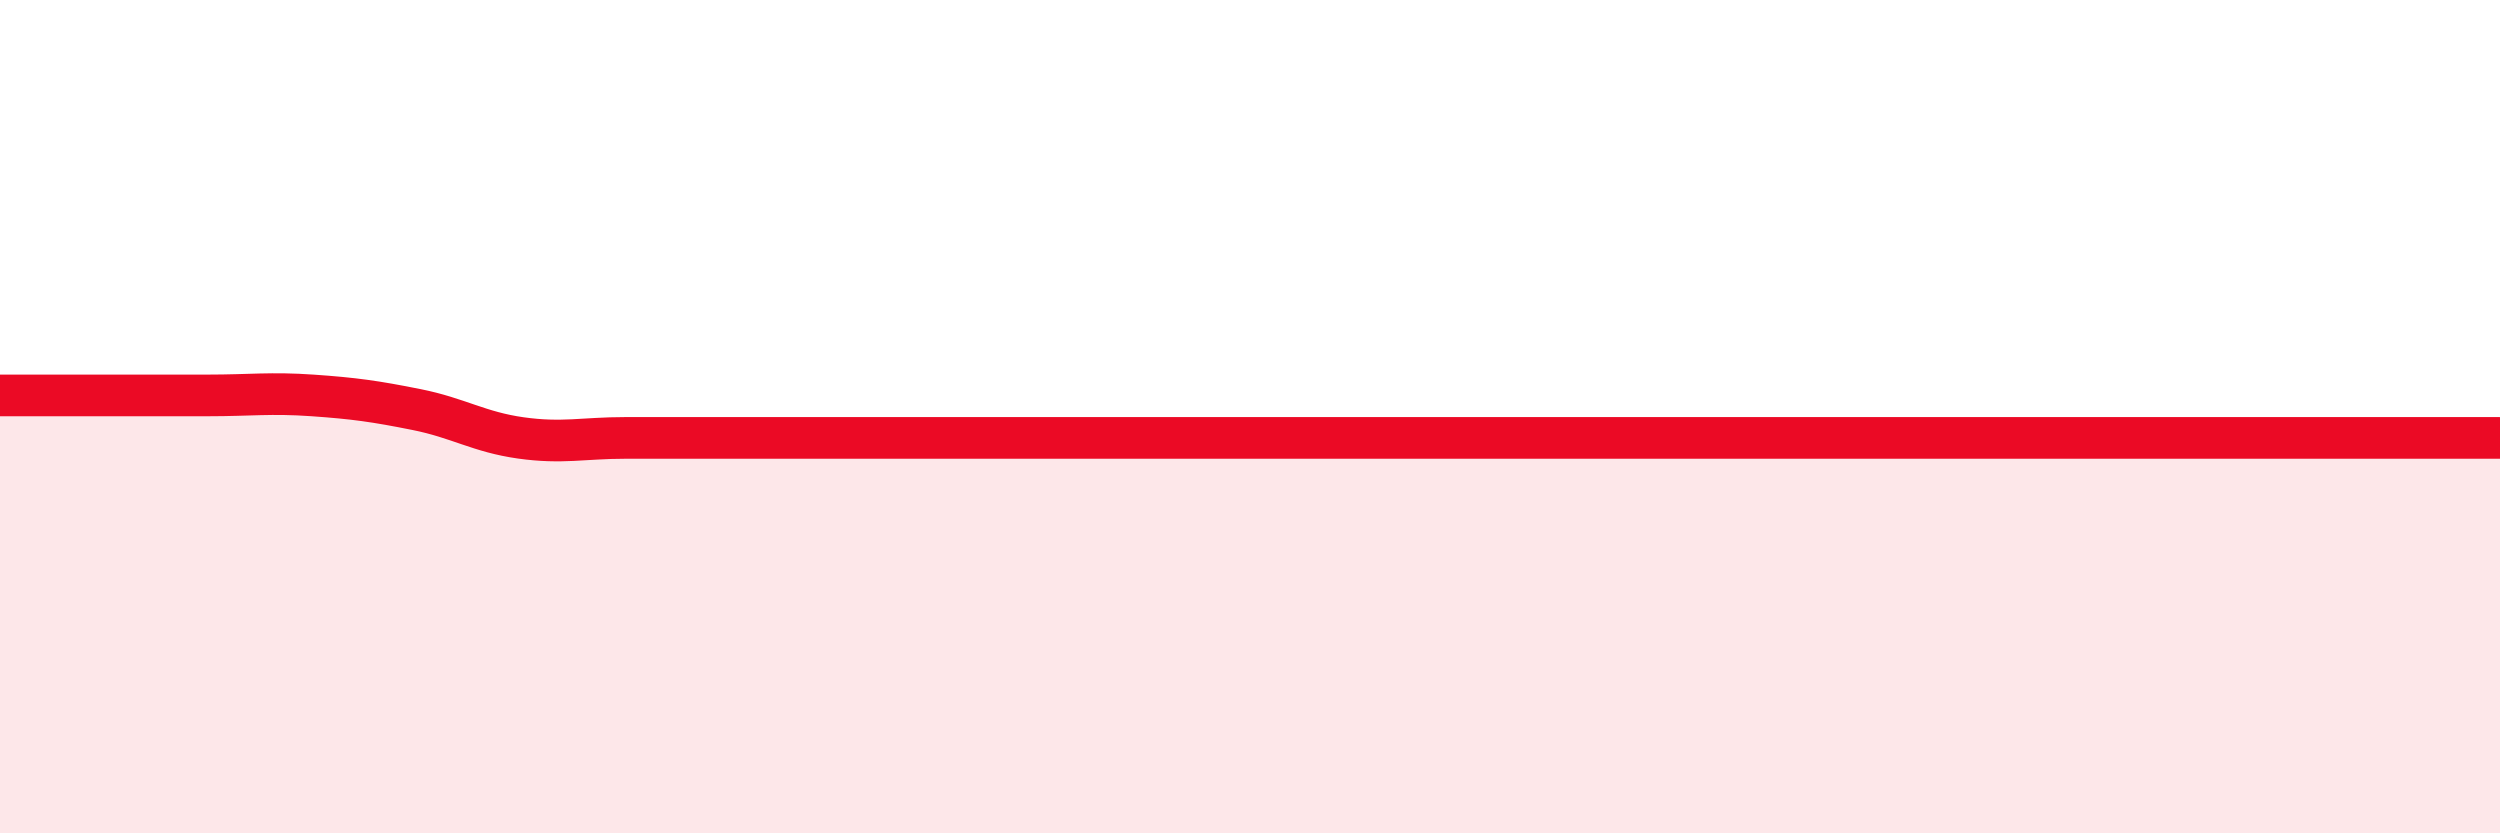
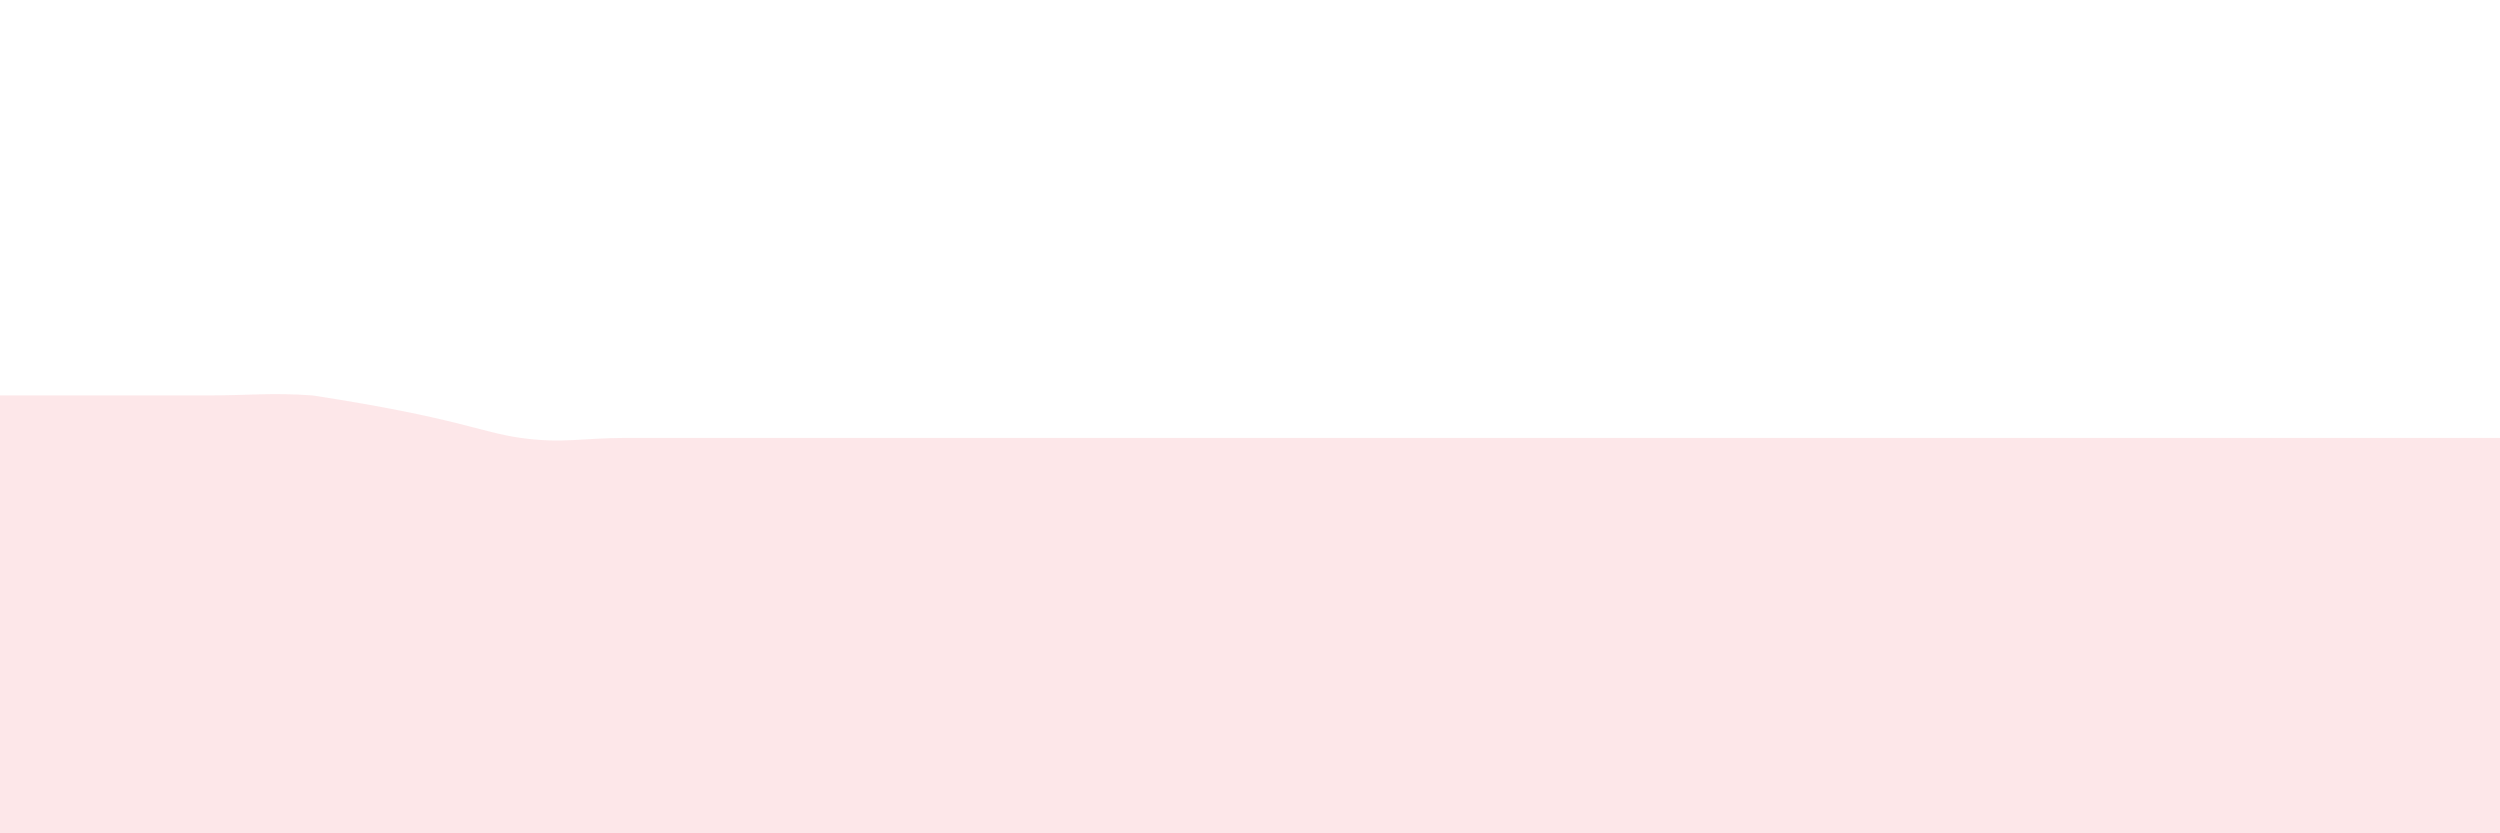
<svg xmlns="http://www.w3.org/2000/svg" width="60" height="20" viewBox="0 0 60 20">
-   <path d="M 0,9.49 C 0.5,9.49 1.5,9.49 2.5,9.49 C 3.5,9.49 4,9.49 5,9.49 C 6,9.49 6.5,9.42 7.5,9.49 C 8.5,9.56 9,9.63 10,9.83 C 11,10.03 11.5,10.37 12.5,10.51 C 13.5,10.65 14,10.51 15,10.51 C 16,10.51 16.5,10.51 17.5,10.51 C 18.5,10.51 19,10.51 20,10.51 C 21,10.51 21.5,10.51 22.5,10.51 C 23.5,10.51 24,10.51 25,10.51 C 26,10.51 26.5,10.51 27.5,10.51 C 28.5,10.51 29,10.51 30,10.51 C 31,10.51 31.5,10.51 32.5,10.51 C 33.5,10.51 34,10.51 35,10.51 C 36,10.51 36.5,10.51 37.5,10.51 C 38.5,10.51 39,10.51 40,10.51 C 41,10.51 41.5,10.51 42.5,10.51 C 43.5,10.51 44,10.51 45,10.51 C 46,10.51 46.5,10.51 47.5,10.51 C 48.5,10.51 49,10.51 50,10.51 C 51,10.51 51.5,10.51 52.5,10.51 C 53.5,10.51 53.5,10.51 55,10.51 C 56.5,10.51 59,10.51 60,10.51L60 20L0 20Z" fill="#EB0A25" opacity="0.1" stroke-linecap="round" stroke-linejoin="round" />
-   <path d="M 0,9.49 C 0.5,9.49 1.5,9.49 2.5,9.49 C 3.5,9.49 4,9.49 5,9.49 C 6,9.49 6.5,9.42 7.5,9.49 C 8.5,9.56 9,9.63 10,9.83 C 11,10.03 11.5,10.37 12.5,10.51 C 13.5,10.65 14,10.51 15,10.51 C 16,10.51 16.5,10.51 17.5,10.51 C 18.5,10.51 19,10.51 20,10.51 C 21,10.51 21.5,10.51 22.5,10.51 C 23.5,10.51 24,10.51 25,10.51 C 26,10.51 26.5,10.51 27.5,10.51 C 28.5,10.51 29,10.51 30,10.51 C 31,10.51 31.5,10.51 32.5,10.51 C 33.5,10.51 34,10.51 35,10.51 C 36,10.51 36.5,10.51 37.5,10.51 C 38.5,10.51 39,10.51 40,10.51 C 41,10.51 41.5,10.51 42.5,10.51 C 43.5,10.51 44,10.51 45,10.51 C 46,10.51 46.5,10.51 47.5,10.51 C 48.5,10.51 49,10.51 50,10.51 C 51,10.51 51.5,10.51 52.5,10.51 C 53.5,10.51 53.5,10.51 55,10.51 C 56.5,10.51 59,10.51 60,10.51" stroke="#EB0A25" stroke-width="1" fill="none" stroke-linecap="round" stroke-linejoin="round" />
+   <path d="M 0,9.49 C 0.5,9.49 1.5,9.49 2.5,9.49 C 3.5,9.49 4,9.49 5,9.49 C 6,9.49 6.5,9.42 7.5,9.49 C 11,10.03 11.5,10.37 12.5,10.51 C 13.5,10.65 14,10.51 15,10.51 C 16,10.51 16.5,10.51 17.5,10.51 C 18.5,10.51 19,10.51 20,10.51 C 21,10.51 21.5,10.51 22.5,10.51 C 23.5,10.51 24,10.51 25,10.51 C 26,10.51 26.5,10.51 27.5,10.51 C 28.5,10.51 29,10.51 30,10.51 C 31,10.51 31.5,10.51 32.5,10.51 C 33.5,10.51 34,10.51 35,10.51 C 36,10.51 36.5,10.51 37.5,10.51 C 38.5,10.51 39,10.51 40,10.51 C 41,10.51 41.5,10.51 42.5,10.51 C 43.5,10.51 44,10.51 45,10.51 C 46,10.51 46.5,10.51 47.5,10.51 C 48.5,10.51 49,10.51 50,10.51 C 51,10.51 51.5,10.51 52.5,10.51 C 53.5,10.51 53.5,10.51 55,10.51 C 56.5,10.51 59,10.51 60,10.51L60 20L0 20Z" fill="#EB0A25" opacity="0.1" stroke-linecap="round" stroke-linejoin="round" />
</svg>